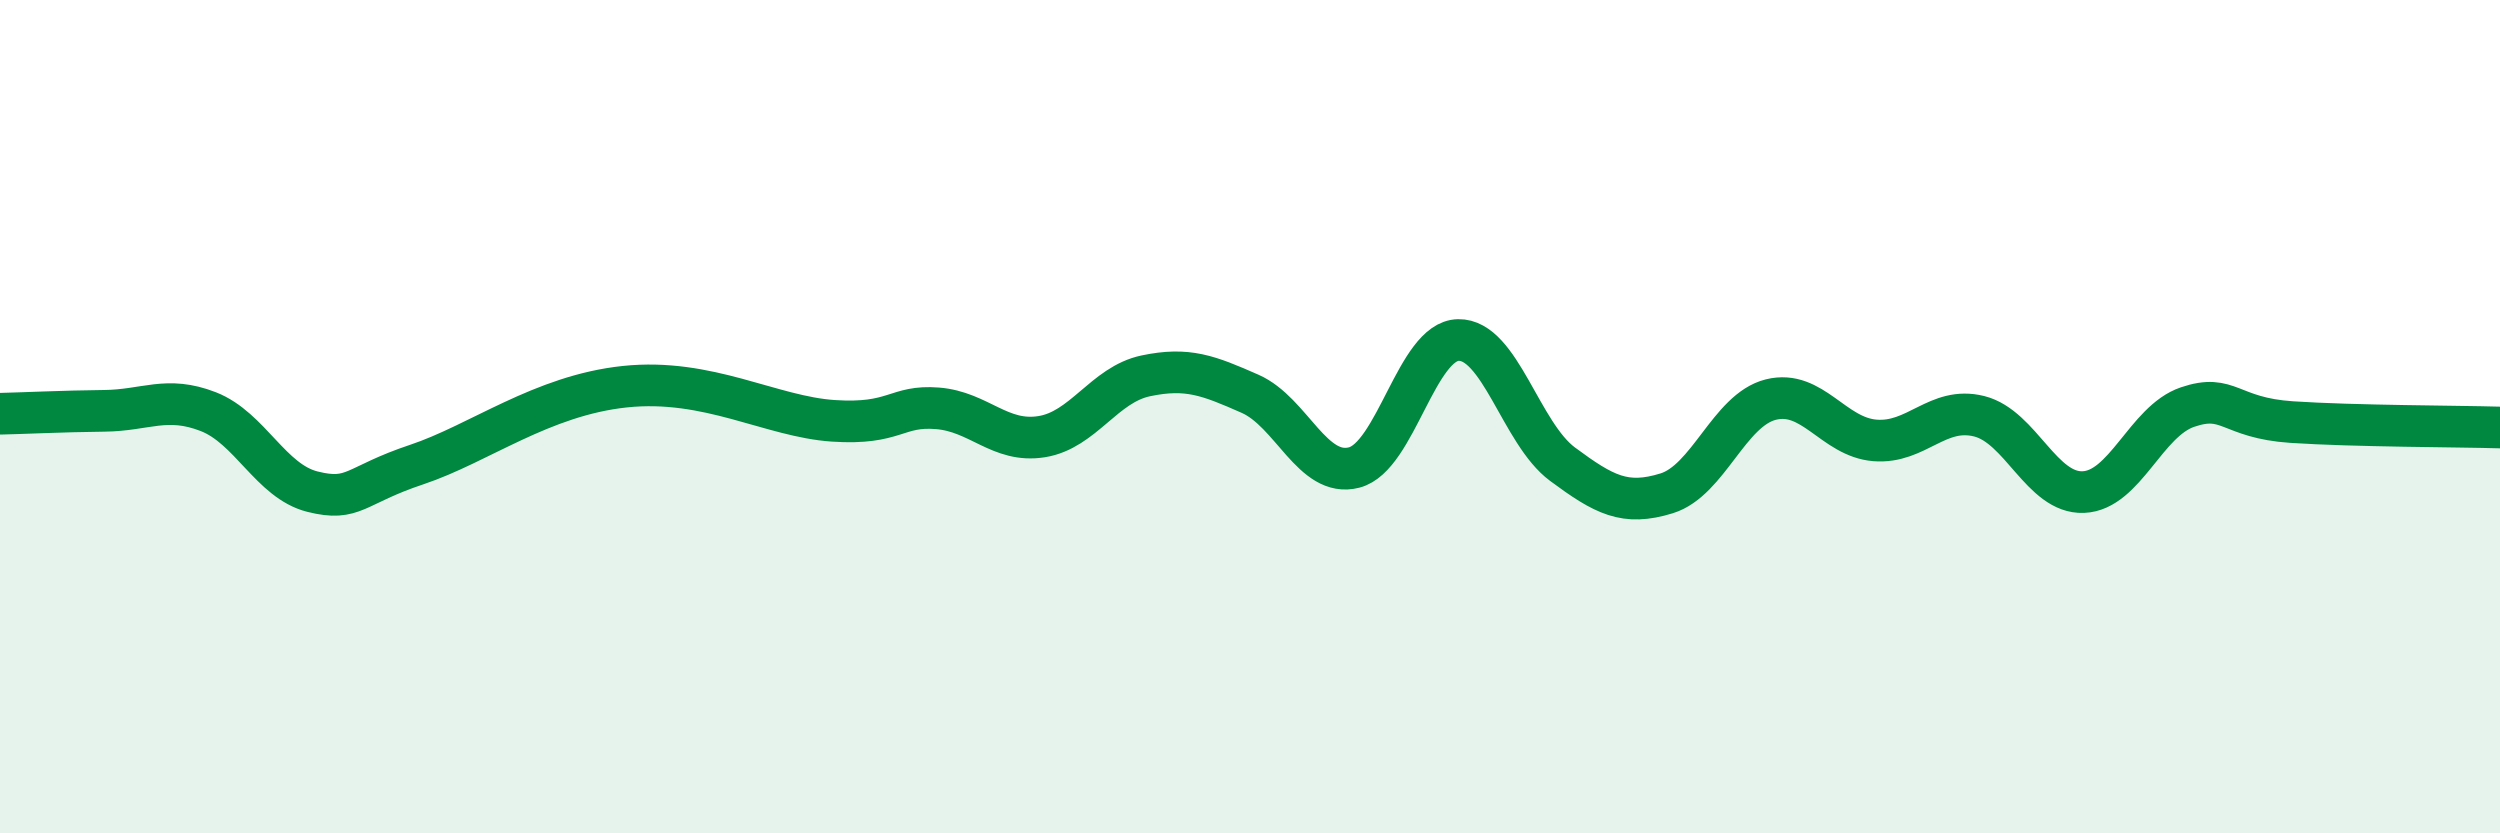
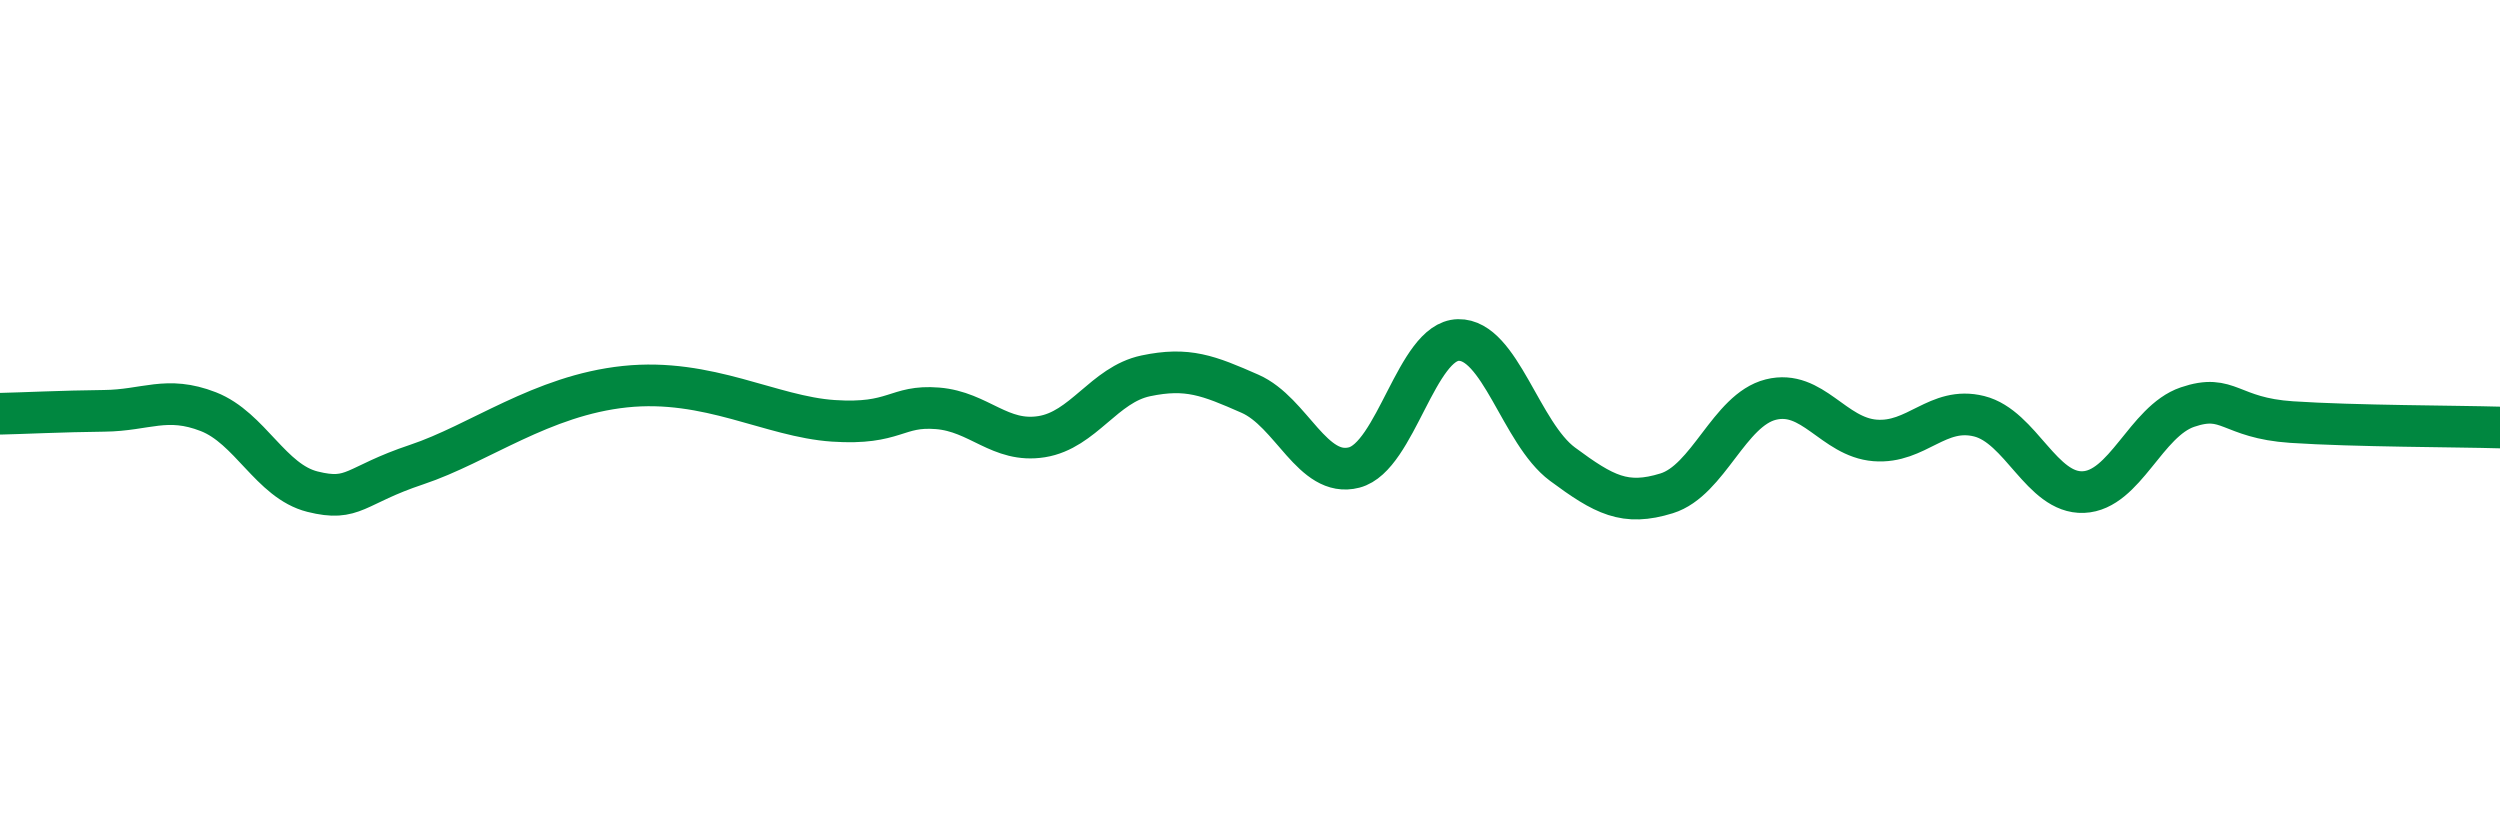
<svg xmlns="http://www.w3.org/2000/svg" width="60" height="20" viewBox="0 0 60 20">
-   <path d="M 0,9.93 C 0.5,9.92 1.5,9.87 2.5,9.86 C 3.5,9.85 4,9.49 5,9.88 C 6,10.27 6.5,11.55 7.5,11.8 C 8.5,12.05 8.5,11.65 10,11.15 C 11.5,10.65 13,9.49 15,9.28 C 17,9.07 18.5,10 20,10.1 C 21.5,10.2 21.5,9.72 22.5,9.8 C 23.5,9.88 24,10.64 25,10.48 C 26,10.32 26.5,9.23 27.5,9.02 C 28.5,8.81 29,9.01 30,9.45 C 31,9.89 31.5,11.48 32.5,11.22 C 33.5,10.96 34,8.18 35,8.16 C 36,8.14 36.5,10.4 37.5,11.14 C 38.5,11.88 39,12.15 40,11.84 C 41,11.53 41.5,9.84 42.5,9.59 C 43.5,9.34 44,10.49 45,10.57 C 46,10.65 46.5,9.74 47.5,9.99 C 48.5,10.24 49,11.85 50,11.81 C 51,11.77 51.5,10.11 52.5,9.77 C 53.5,9.43 53.5,10.03 55,10.13 C 56.5,10.23 59,10.23 60,10.26L60 20L0 20Z" fill="#008740" opacity="0.1" stroke-linecap="round" stroke-linejoin="round" />
  <path d="M 0,9.93 C 0.5,9.92 1.5,9.87 2.5,9.86 C 3.5,9.85 4,9.49 5,9.88 C 6,10.27 6.5,11.55 7.5,11.8 C 8.5,12.05 8.5,11.65 10,11.15 C 11.5,10.65 13,9.49 15,9.28 C 17,9.07 18.5,10 20,10.1 C 21.5,10.2 21.5,9.72 22.5,9.8 C 23.5,9.88 24,10.64 25,10.48 C 26,10.32 26.5,9.23 27.5,9.02 C 28.5,8.81 29,9.01 30,9.45 C 31,9.89 31.5,11.48 32.5,11.22 C 33.5,10.96 34,8.18 35,8.16 C 36,8.14 36.5,10.4 37.5,11.14 C 38.5,11.88 39,12.15 40,11.84 C 41,11.53 41.5,9.84 42.5,9.59 C 43.5,9.34 44,10.49 45,10.57 C 46,10.65 46.5,9.74 47.5,9.99 C 48.5,10.24 49,11.85 50,11.81 C 51,11.77 51.5,10.11 52.5,9.77 C 53.5,9.43 53.5,10.03 55,10.13 C 56.5,10.23 59,10.23 60,10.26" stroke="#008740" stroke-width="1" fill="none" stroke-linecap="round" stroke-linejoin="round" />
</svg>